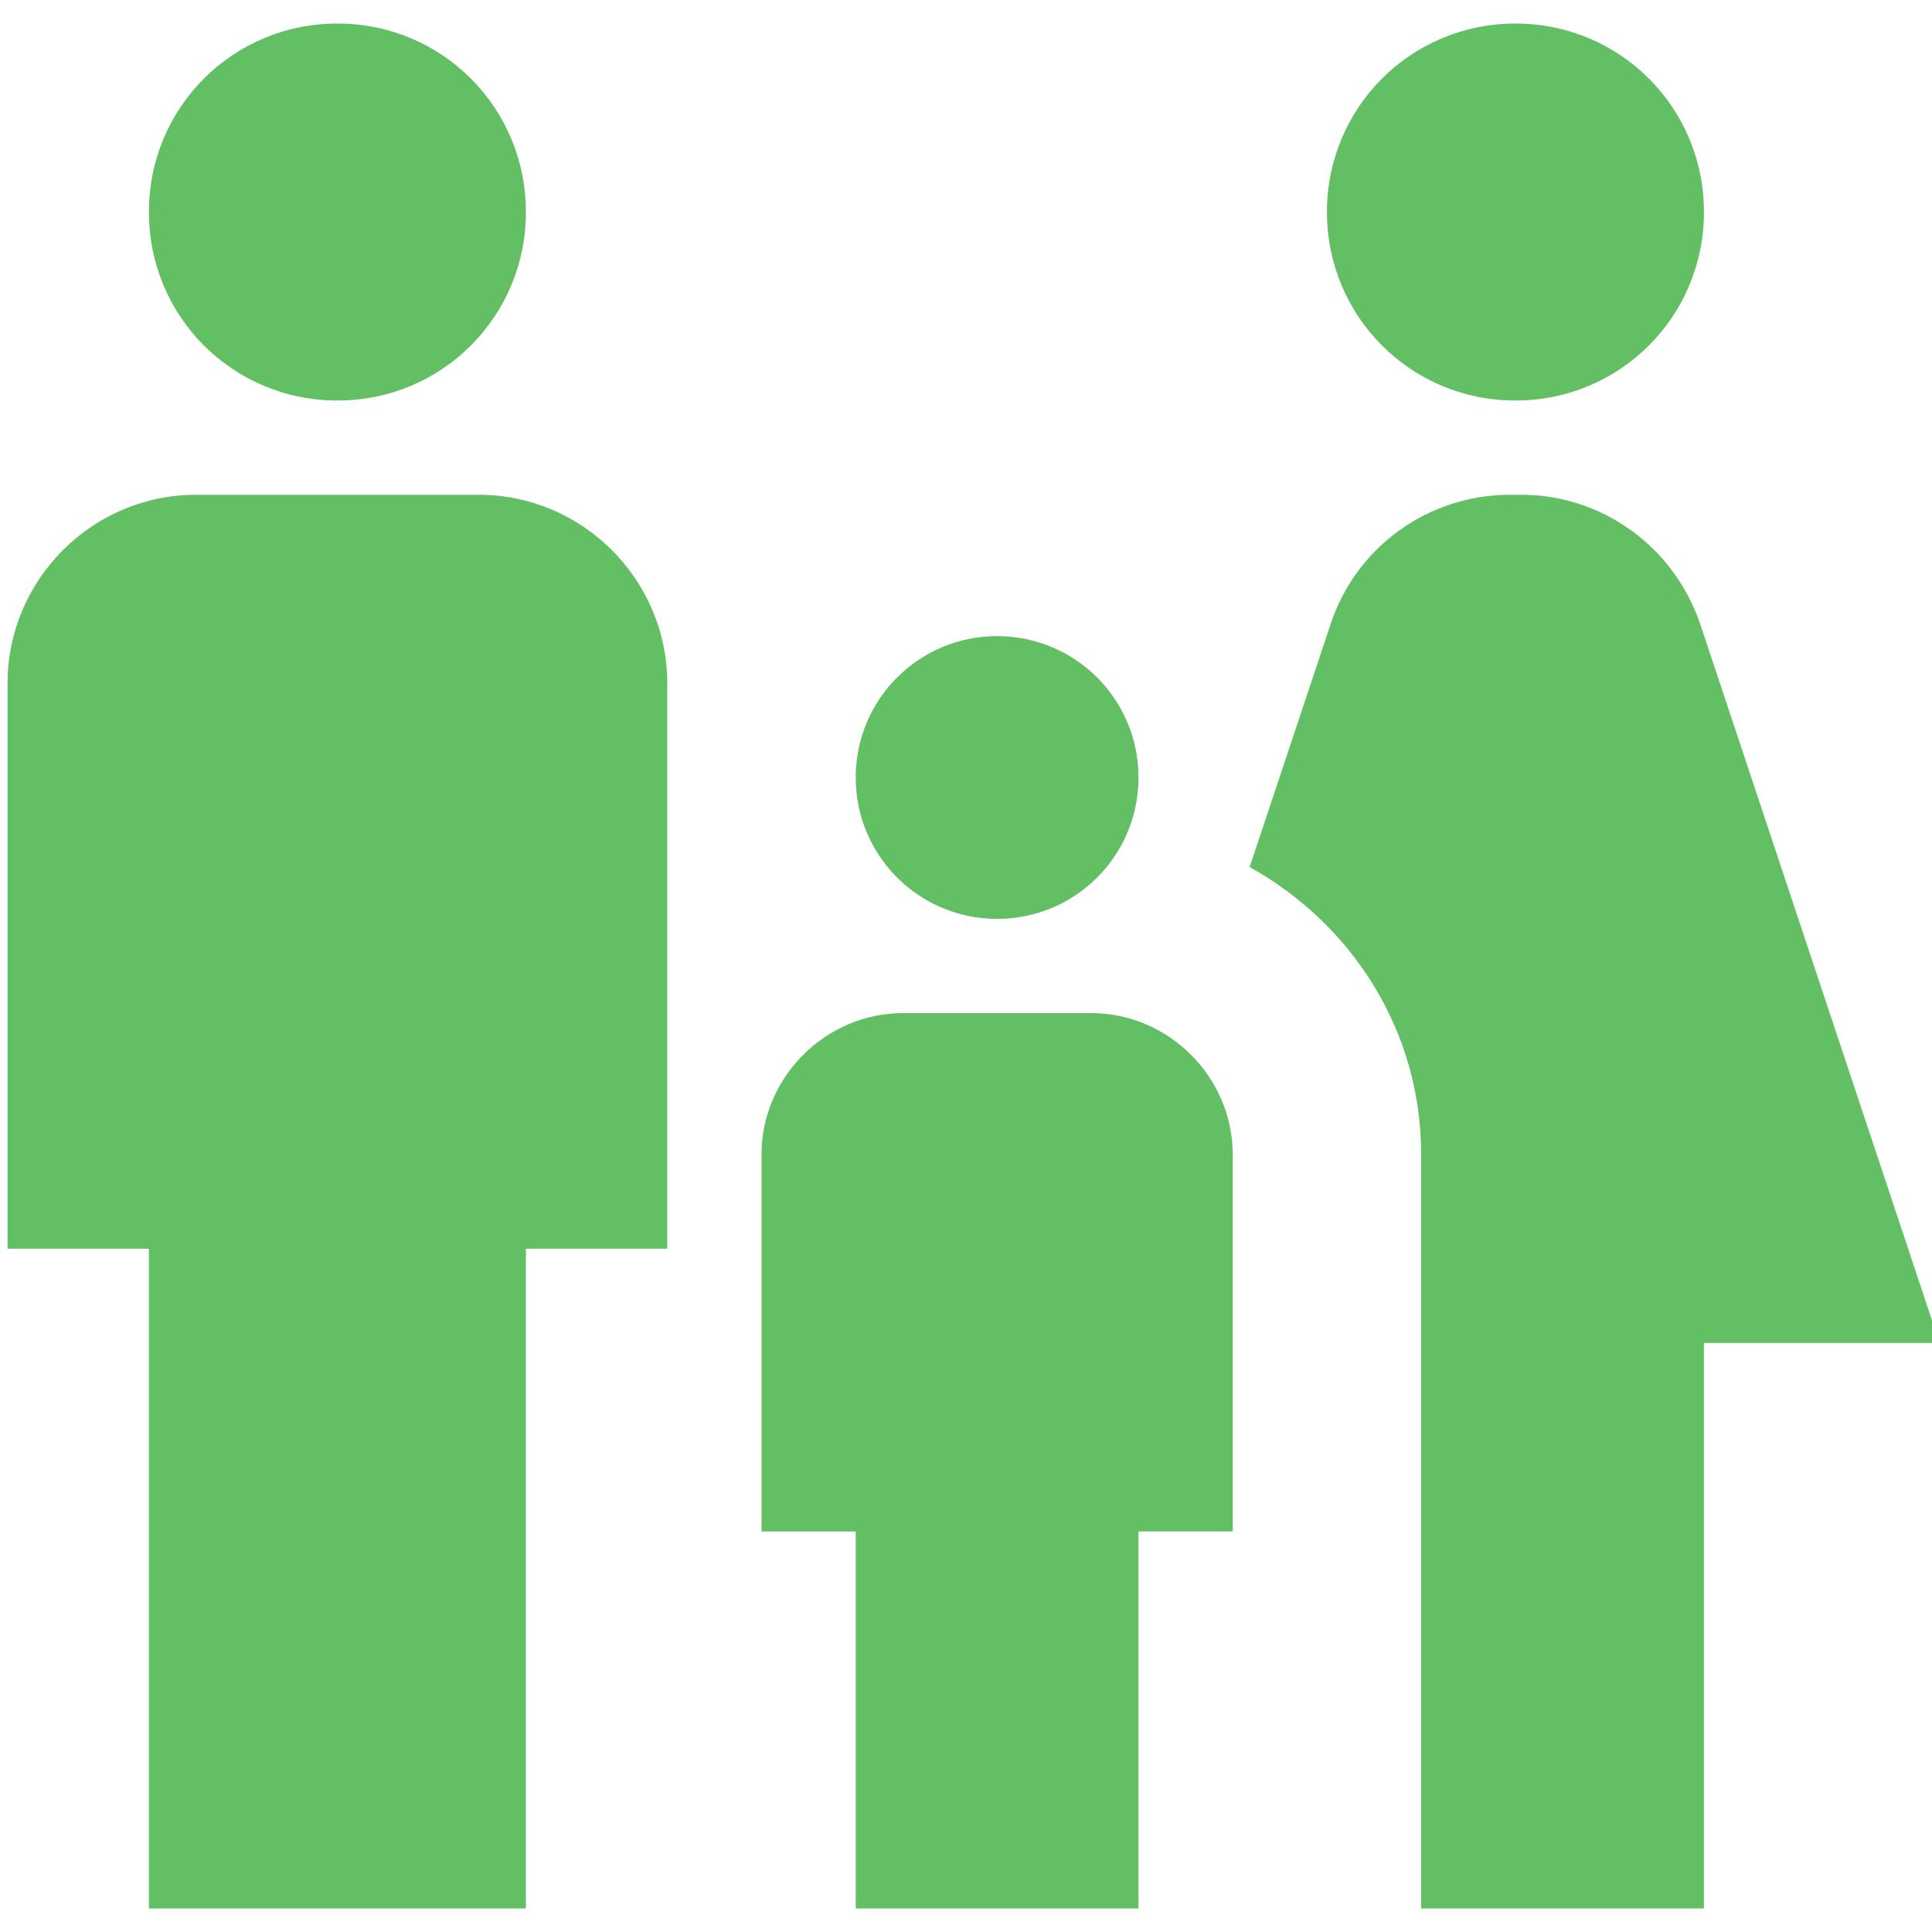
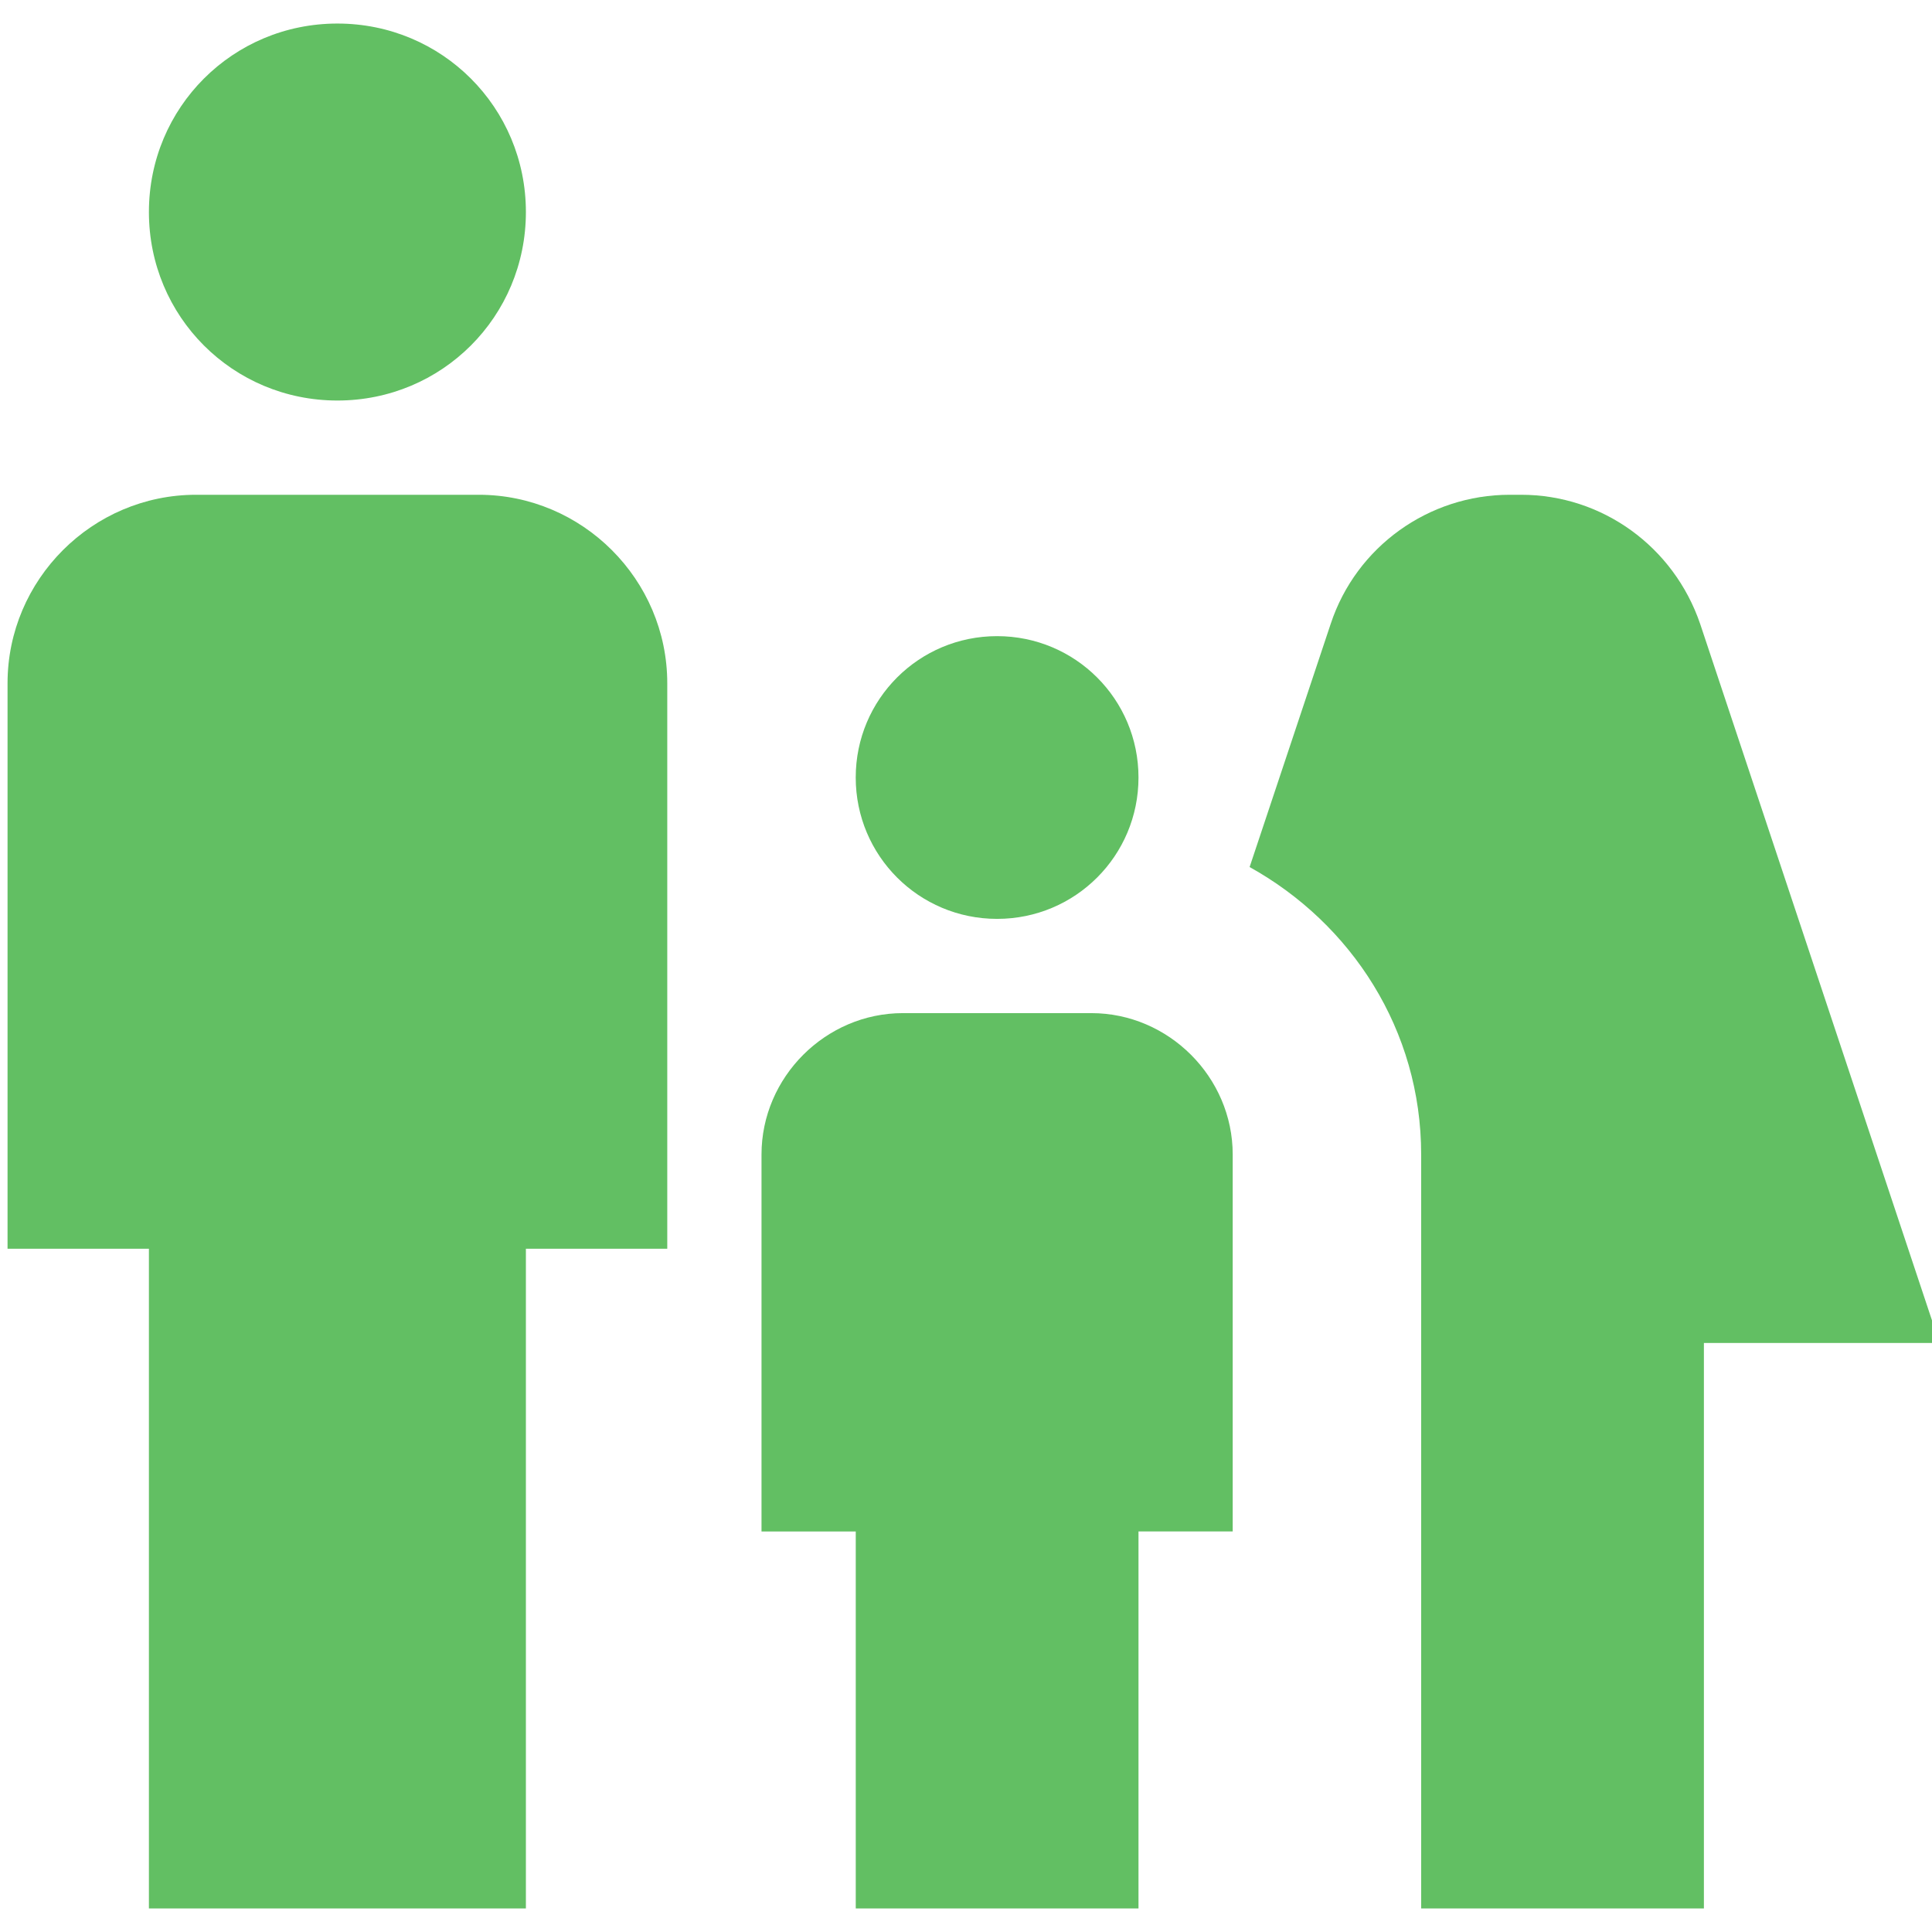
<svg xmlns="http://www.w3.org/2000/svg" version="1.1" id="Layer_1" x="0px" y="0px" width="64px" height="64px" viewBox="-20 -20 64 64" enable-background="new -20 -20 64 64" xml:space="preserve">
  <g>
    <path fill="#62BF63" d="M13.03,10.439c2.592,0,4.684-2.091,4.684-4.683c0-2.591-2.092-4.683-4.684-4.683   c-2.591,0-4.683,2.091-4.683,4.683C8.348,8.348,10.439,10.439,13.03,10.439z" />
    <path fill="#62BF63" d="M-8.823-6.732c3.465,0,6.244-2.779,6.244-6.244s-2.779-6.244-6.244-6.244s-6.244,2.779-6.244,6.244   S-12.288-6.732-8.823-6.732z" />
-     <path fill="#62BF63" d="M30.201-6.732c3.464,0,6.244-2.779,6.244-6.244s-2.78-6.244-6.244-6.244c-3.463,0-6.244,2.779-6.244,6.244   S26.738-6.732,30.201-6.732z" />
    <path fill="#62BF63" d="M36.32,0.667c-0.875-2.561-3.247-4.277-5.93-4.277h-0.379c-2.683,0-5.085,1.717-5.93,4.277l-2.686,8.055   c3.372,1.872,5.683,5.399,5.683,9.521V43.22h9.366V24.488h7.805L36.32,0.667z" />
    <path fill="#62BF63" d="M16.152,13.561H9.909c-2.56,0-4.683,2.122-4.683,4.684v12.487h3.122V43.22h9.366V30.731h3.121V18.244   C20.835,15.683,18.714,13.561,16.152,13.561z" />
    <path fill="#62BF63" d="M-4.14-3.61h-9.366c-3.435,0-6.244,2.81-6.244,6.244v18.732h4.683V43.22h12.488V21.366h4.683V2.634   C2.104-0.8-0.706-3.61-4.14-3.61z" />
  </g>
</svg>